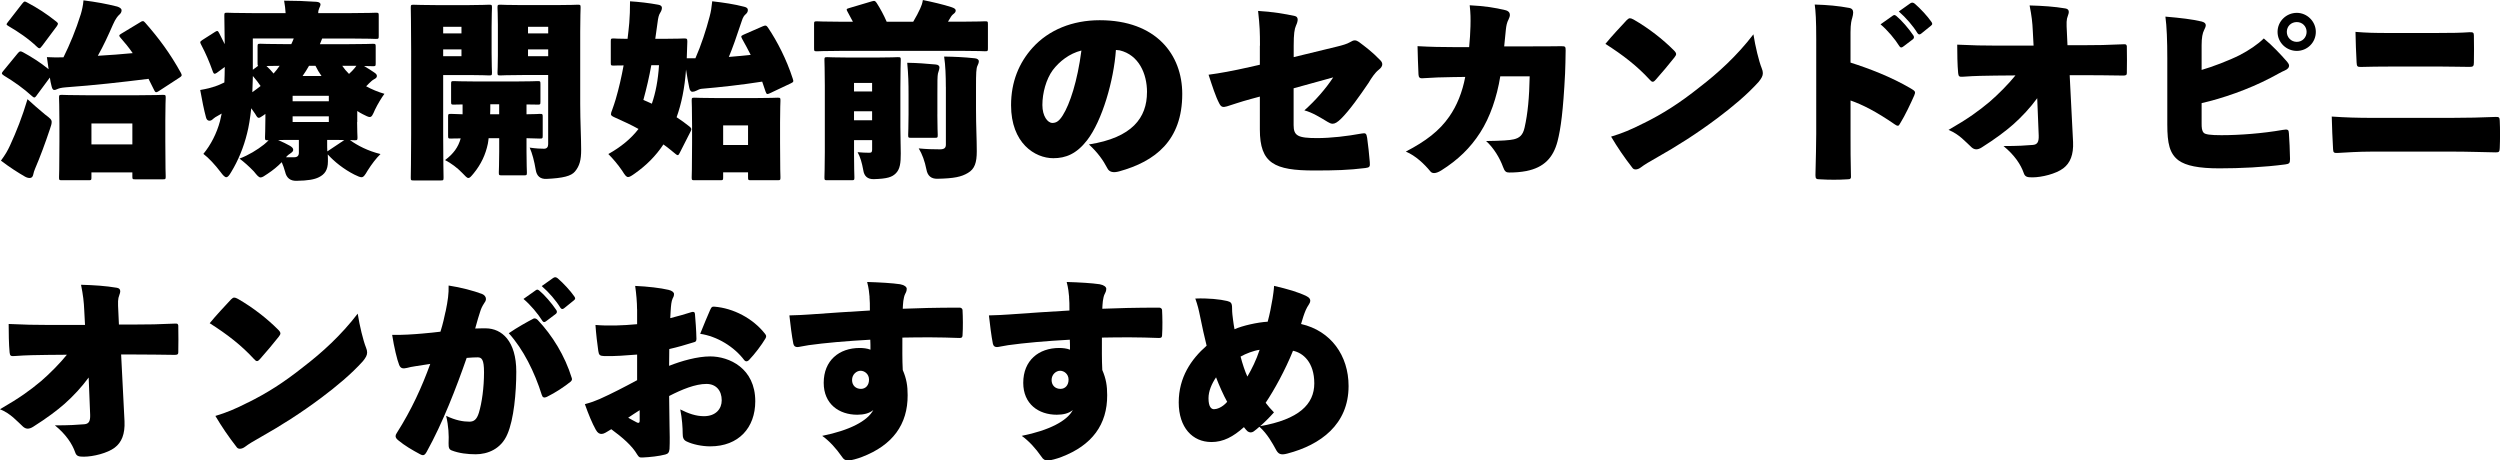
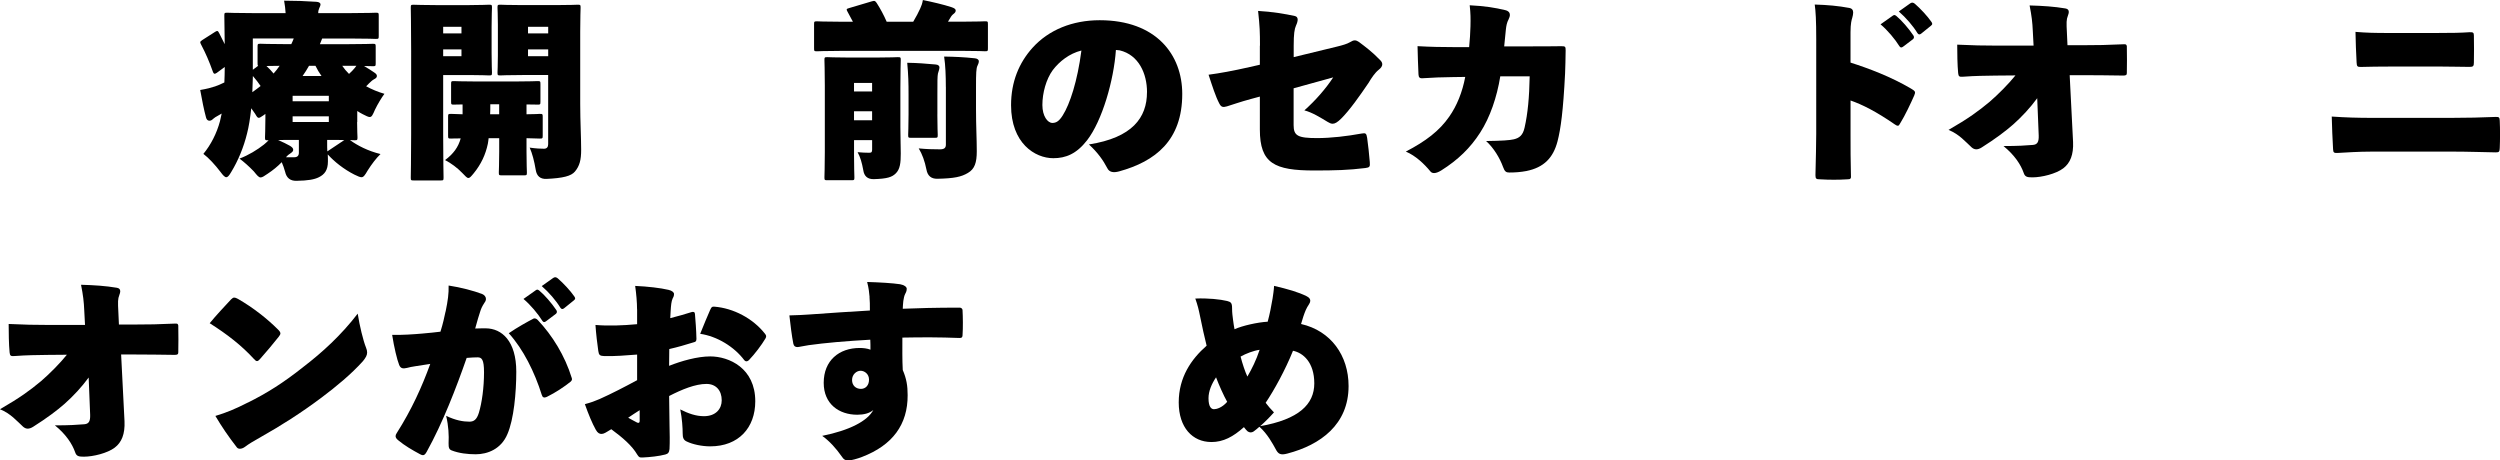
<svg xmlns="http://www.w3.org/2000/svg" id="_レイヤー_2" viewBox="0 0 716.03 131.89">
  <g id="base">
-     <path d="M12.96,32.83c1.35,1.03,1.84,1.4,1.84,2.11,0,.49-.16,1.08-.49,2-1.35,4.05-2.81,7.99-4.27,11.39-.22.54-.43,1.13-.54,1.73-.11.54-.43.92-.97.92-.43,0-.86-.11-1.35-.38-1.89-1.08-4.37-2.65-6.91-4.59,1.3-1.78,1.89-2.81,2.59-4.32,1.84-4,3.51-8.21,5.02-13.28,1.24,1.13,3.29,2.97,5.08,4.43ZM10.48,27.38c-.27.32-.43.54-.65.54-.16,0-.38-.11-.65-.38-2.43-2.21-5.08-4.1-8.05-5.89-.38-.27-.59-.43-.59-.65,0-.16.11-.32.32-.59l4.21-5.13c.54-.65.81-.7,1.51-.32,2.38,1.3,4.97,2.92,7.34,4.86l-.49-3.46c1.84.11,3.35.11,4.75.05,1.84-3.73,3.51-7.72,4.97-12.37.32-1.08.65-2.48.76-3.94,3.78.49,6.43.97,9.67,1.78.65.22,1.24.54,1.24,1.08s-.27.92-.7,1.3c-.32.27-1.03,1.08-1.78,2.81-1.35,3.08-2.65,5.94-4.32,8.91,3.51-.22,6.8-.43,9.99-.76-1.08-1.57-2.27-3.02-3.46-4.37-.27-.27-.38-.49-.38-.65s.16-.32.54-.54l5.45-3.29c.32-.22.54-.32.76-.32s.43.16.7.49c3.94,4.48,7.13,8.8,10.15,14.26.16.32.27.54.27.7,0,.22-.16.43-.59.7l-6.05,3.94c-.27.16-.49.27-.65.27-.22,0-.38-.16-.59-.59l-1.62-3.24c-7.88.97-15.44,1.84-23.71,2.43-1.3.11-1.89.27-2.38.49-.43.22-.7.27-.92.27-.38,0-.59-.38-.76-1.08-.22-.81-.38-1.67-.49-2.48l-3.83,5.18ZM11.93,13.28c-.27.38-.43.54-.65.54-.16,0-.38-.11-.65-.38-2.48-2.38-5.45-4.37-8.15-5.94-.38-.22-.59-.38-.59-.54s.16-.32.38-.65L6.37,1.03c.32-.38.49-.59.76-.59.16,0,.32.11.65.27,2.97,1.57,5.56,3.24,8.32,5.45.32.27.49.43.49.65,0,.16-.11.38-.32.7l-4.32,5.78ZM26.19,50.76c0,.81-.05.86-.86.86h-7.56c-.81,0-.86-.05-.86-.86,0-.43.11-2.16.11-10.15v-5.13c0-5.18-.11-7.02-.11-7.45,0-.81.05-.86.86-.86.43,0,2.16.11,7.07.11h14.69c4.91,0,6.64-.11,7.07-.11.81,0,.86.05.86.86,0,.38-.11,2.27-.11,6.43v5.94c0,7.94.11,9.72.11,10.1,0,.81-.05.86-.86.86h-7.83c-.81,0-.86-.05-.86-.86v-1.13h-11.72v1.4ZM37.91,35.37h-11.72v5.99h11.72v-5.99Z" />
    <path d="M102.28,34.94c0,2.54.11,4,.11,4.37,0,.81-.05.86-.86.86-.16,0-.65,0-1.3-.05,2.16,1.57,5.18,3.13,8.75,4-1.24,1.19-2.54,2.92-3.67,4.7-.81,1.4-1.19,1.94-1.78,1.94-.43,0-1.03-.27-2.05-.76-2.97-1.51-5.72-3.67-7.61-5.78.05.65.05,1.3.05,2,0,2.54-.97,3.73-2.59,4.54-1.3.65-3.08.97-6.43,1.03q-2.65.05-3.24-2.59c-.27-.97-.59-1.89-.97-2.75-1.19,1.24-2.54,2.32-4,3.29-1.03.7-1.57,1.08-2.05,1.08-.54,0-.97-.54-1.94-1.73-1.4-1.46-2.81-2.7-4.1-3.67,2.59-.97,5.13-2.54,6.97-4,.49-.38.92-.81,1.35-1.24h-.16c-.81,0-.86-.05-.86-.86,0-.43.11-2.27.11-5.4v-1.3l-.59.43c-.65.43-1.03.7-1.3.7-.38,0-.59-.38-1.03-1.13l-1.13-1.62c-.32,2.92-.7,5.29-1.19,7.18-.97,4-2.59,7.88-4.54,11.07-.59,1.03-1.03,1.51-1.4,1.51-.43,0-.92-.49-1.67-1.51-1.51-2-3.4-4.05-4.91-5.18,2.11-2.54,3.83-5.89,4.75-9.34l.49-2.21-1.13.65c-.49.27-.97.54-1.3.86-.38.38-.7.54-1.08.54-.43,0-.81-.27-.97-.92-.59-2.16-1.13-4.86-1.67-7.88,1.89-.32,3.13-.65,4.27-1.03.81-.27,1.78-.7,2.65-1.13.05-1.35.11-2.81.11-4.43l-2.27,1.67c-.27.16-.43.27-.59.27-.22,0-.38-.16-.54-.59-1.08-3.02-2.05-5.24-3.35-7.72-.16-.32-.27-.54-.27-.7,0-.22.22-.38.59-.65l3.56-2.27c.32-.22.54-.32.7-.32.22,0,.38.22.59.65l1.57,3.13c-.05-5.18-.11-7.83-.11-8.15,0-.81.05-.86.86-.86.38,0,2.21.11,7.13.11h9.56c-.05-1.13-.22-2.32-.43-3.56,3.08,0,6.16.11,9.23.32.76.05,1.19.32,1.19.76,0,.38-.22.7-.38,1.13-.16.38-.27.76-.27,1.35h9.45c4.91,0,6.64-.11,7.02-.11.81,0,.86.05.86.86v5.78c0,.81-.05.86-.86.86-.38,0-2.11-.11-7.02-.11h-8.32l-.65,1.62h7.94c5.02,0,6.8-.11,7.18-.11.81,0,.86.05.86.86v4.7c0,.81-.05.86-.86.86-.22,0-.97-.05-2.48-.05,1.03.59,2.05,1.24,2.92,1.84.65.43.76.7.76,1.03,0,.38-.27.65-.81.92-.43.22-.92.65-1.46,1.19-.27.27-.49.54-.81.81,1.57.86,3.35,1.62,5.24,2.16-.86,1.19-1.89,2.86-2.7,4.54-.65,1.51-.92,2.11-1.51,2.11-.43,0-1.03-.32-2-.81-.54-.27-1.08-.59-1.57-.92v3.19ZM72.26,26.41c.86-.59,1.62-1.19,2.38-1.78-.59-.86-1.35-1.89-2.21-2.86l-.16,4.64ZM72.42,19.98l1.51-1.13c-.16-.11-.16-.32-.16-.76v-4.7c0-.81.05-.86.86-.86.38,0,2.16.11,7.18.11h1.62c.27-.54.49-1.08.7-1.62h-11.72v8.96ZM76.31,18.9c.7.65,1.4,1.35,2.05,2.16.65-.7,1.19-1.46,1.73-2.21-1.67,0-2.92.05-3.78.05ZM84.25,45.04c.97,0,1.35-.49,1.35-1.3v-3.67h-1.51c-1.78,0-3.29,0-4.43.05,1.24.54,2.43,1.08,3.35,1.62.65.38.97.76.97,1.13,0,.43-.22.65-.76,1.03-.49.32-.92.65-1.13.92l-.16.22h2.32ZM94.18,27.43h-10.37v1.57h10.37v-1.57ZM94.18,34.94v-1.62h-10.37v1.62h10.37ZM92.08,21.76c-.65-.92-1.24-1.89-1.73-2.92h-1.84c-.54.97-1.19,2-1.84,2.92h5.4ZM98.61,40.12c-1.19-.05-2.7-.05-4.48-.05h-.43v.81c0,.92,0,1.73.05,2.48l4.86-3.24ZM98.02,18.85c.54.81,1.19,1.57,1.94,2.32.65-.59,1.19-1.13,1.62-1.67l.49-.65h-4.05Z" />
    <path d="M134.49,1.46c3.29,0,5.18-.11,5.56-.11.81,0,.86.05.86.86,0,.38-.11,2.21-.11,5.51v7.51c0,3.29.11,5.13.11,5.51,0,.81-.05.86-.86.86-.38,0-2.27-.11-5.56-.11h-7.56v16.96c0,7.45.11,11.93.11,12.37,0,.81-.05.86-.86.86h-7.67c-.81,0-.86-.05-.86-.86,0-.43.11-4.92.11-12.37V14.69c0-7.45-.11-12.04-.11-12.47,0-.81.05-.86.86-.86.43,0,2.86.11,6.91.11h9.07ZM132.17,7.67h-5.24v1.89h5.24v-1.89ZM132.17,16.09v-1.94h-5.24v1.94h5.24ZM139.95,39.58c-.05.59-.16,1.13-.22,1.57-.65,3.13-1.94,5.89-4.05,8.48-.76.92-1.13,1.35-1.51,1.35-.49,0-.86-.54-1.84-1.51-1.35-1.4-3.08-2.7-4.86-3.62,2.38-1.78,3.78-3.67,4.48-6.21-1.73,0-2.54.05-2.75.05-.81,0-.86-.05-.86-.86v-5.35c0-.81.05-.86.86-.86.27,0,1.19.05,3.29.11v-2.81c-1.51,0-2.21.05-2.43.05-.81,0-.86-.05-.86-.86v-5.02c0-.81.05-.86.86-.86.38,0,1.94.11,6.48.11h10.91c4.54,0,6.1-.11,6.48-.11.81,0,.86.05.86.86v5.02c0,.81-.05.86-.86.86-.27,0-1.19-.05-3.13-.05v2.81c2.43,0,3.46-.11,3.78-.11.81,0,.86.05.86.86v5.35c0,.81-.05.86-.86.86-.32,0-1.35-.05-3.78-.11v3.89c0,3.51.11,5.51.11,5.89,0,.81-.05.86-.86.86h-6.32c-.81,0-.86-.05-.86-.86,0-.43.11-2.38.11-5.89v-3.89h-3.02ZM142.97,32.72v-2.86h-2.54c0,1.03,0,2-.05,2.86h2.59ZM149.61,21.49c-4.32,0-5.89.11-6.26.11-.81,0-.86-.05-.86-.86,0-.43.11-1.94.11-4.86V7.07c0-2.92-.11-4.43-.11-4.86,0-.81.05-.86.86-.86.38,0,1.94.11,6.26.11h9.56c4.32,0,5.89-.11,6.26-.11.81,0,.86.05.86.86,0,.38-.11,2.81-.11,6.91v20.57c0,5.08.27,9.61.27,13.23,0,2.86-.43,4.59-1.78,6.21-1.08,1.3-3.4,1.89-8.15,2.11q-2.65.11-3.08-2.59c-.43-2.54-.97-4.64-1.73-6.37,1.89.27,3.13.32,4.1.32.81,0,1.19-.49,1.19-1.3v-19.82h-7.4ZM157.01,7.67h-5.78v1.89h5.78v-1.89ZM157.01,16.09v-1.94h-5.78v1.94h5.78Z" />
-     <path d="M190,11.12c4.16,0,5.56-.11,5.94-.11.81,0,.92.11.92.92l-.16,4.64v.11h2.48c1.62-3.67,3.08-8.15,4.05-11.88.43-1.62.54-2.43.76-4.43,3.29.38,6.26.81,9.18,1.57.65.16,1.03.43,1.03.92,0,.54-.27.92-.65,1.24-.43.38-.76.81-1.13,2-1.46,4.43-2.65,7.78-3.67,10.21,2.11-.16,4.21-.38,6.26-.59-.81-1.62-1.62-3.08-2.43-4.54-.16-.32-.27-.54-.27-.7,0-.22.22-.32.65-.54l5.56-2.43c.76-.32,1.03-.22,1.46.43,2.65,3.94,5.29,9.07,7.07,14.58.27.81.27.97-.54,1.35l-6.05,2.86c-.7.32-.92.32-1.19-.49l-.97-2.86c-5.83.92-12.2,1.62-17.33,2.05-.59.05-1.03.32-1.51.54-.43.22-.81.32-1.19.32-.27,0-.7-.27-.86-1.19-.32-1.57-.65-3.35-.92-5.18-.38,5.24-1.3,9.77-2.7,13.66,1.3.86,2.54,1.73,3.67,2.65.59.49.7.7.32,1.46l-3.13,6.16c-.22.38-.32.59-.54.59-.16,0-.32-.11-.59-.32-1.13-.92-2.27-1.89-3.51-2.75-2.21,3.35-4.97,6.05-8.1,8.26-.97.7-1.57,1.08-2,1.08-.54,0-.92-.54-1.73-1.84-1.19-1.73-2.59-3.4-3.94-4.75,3.56-2,6.43-4.32,8.64-7.18-1.94-1.08-4.1-2.11-6.43-3.13-1.08-.49-1.46-.65-1.46-1.13,0-.27.11-.65.38-1.3.38-.97.65-1.94.97-2.92.92-3.13,1.67-6.43,2.27-9.72-1.73,0-2.54.05-2.81.05-.81,0-.86-.05-.86-.86v-6.05c0-.81.05-.86.86-.86.32,0,1.35.11,3.94.11.22-1.51.32-3.02.49-4.54.16-1.89.22-3.83.22-6.21,2.59.16,5.45.49,8.05.97.7.11,1.08.43,1.08.86s-.11.86-.49,1.46c-.38.59-.59,1.35-.76,2.81l-.65,4.64h2.32ZM186.7,29.7c1.08-3.13,1.78-6.75,2.05-11.02h-2.21c-.59,3.29-1.35,6.59-2.27,9.94l2.43,1.08ZM207.12,50.76c0,.81-.05.86-.86.86h-7.29c-.81,0-.86-.05-.86-.86,0-.43.11-2.11.11-9.88v-4.91c0-4.91-.11-6.7-.11-7.13,0-.81.05-.86.86-.86.43,0,2,.11,6.53.11h10.64c4.54,0,6.1-.11,6.53-.11.81,0,.86.05.86.86,0,.38-.11,2.21-.11,6.26v5.78c0,7.78.11,9.5.11,9.88,0,.81-.05.86-.86.86h-7.56c-.81,0-.86-.05-.86-.86v-1.4h-7.13v1.4ZM214.25,35.91h-7.13v5.62h7.13v-5.62Z" />
    <path d="M240.39,14.58c-4.43,0-5.99.11-6.37.11-.81,0-.86-.05-.86-.86v-6.86c0-.81.05-.86.86-.86.38,0,1.94.11,6.37.11h3.89c-.49-.97-1.03-1.94-1.51-2.81-.16-.32-.27-.49-.27-.65,0-.22.22-.32.65-.43l6.53-1.94c.86-.27,1.03-.11,1.46.54.97,1.51,2,3.4,2.81,5.29h7.61c.81-1.35,1.51-2.7,2-3.78.38-.86.59-1.4.76-2.43,2.65.54,5.94,1.3,8.21,2.05.76.27,1.19.49,1.19.97,0,.32-.16.59-.49.86-.49.38-.7.59-1.13,1.35l-.59.97h4.21c4.43,0,5.99-.11,6.37-.11.81,0,.86.05.86.86v6.86c0,.81-.05.86-.86.86-.38,0-1.94-.11-6.37-.11h-35.32ZM244.6,43.96c0,4.05.11,6.43.11,6.8,0,.81-.05.86-.86.86h-6.86c-.81,0-.86-.05-.86-.86,0-.43.11-2.86.11-7.18v-19.06c0-4.32-.11-6.86-.11-7.29,0-.81.05-.86.86-.86.43,0,1.84.11,5.94.11h8.26c4.1,0,5.51-.11,5.94-.11.81,0,.86.05.86.86,0,.38-.11,3.24-.11,7.94v11.23c0,2.54.11,5.51.11,7.56,0,2.59-.16,4.54-1.51,5.78-1.03.97-2.32,1.46-6.21,1.57q-2.65.05-3.02-2.59c-.38-2.11-.86-3.78-1.62-5.13,1.24.11,2.32.16,3.35.16.65,0,.81-.22.81-.92v-2.7h-5.18v3.83ZM249.78,23.76h-5.18v2.43h5.18v-2.43ZM244.6,34.45h5.18v-2.59h-5.18v2.59ZM268.47,32.78c0,3.46.11,5.45.11,5.83,0,.81-.05.86-.86.86h-6.75c-.81,0-.86-.05-.86-.86,0-.43.11-2.38.11-5.83v-5.62c0-3.35-.05-5.72-.38-9.18,3.08.05,5.08.22,8.15.49.76.05,1.08.43,1.08.81,0,.65-.32,1.24-.43,1.78-.16.86-.16,2.05-.16,6.1v5.62ZM270.9,24.89c0-3.13-.11-6.16-.49-8.69,3.08.05,5.67.16,8.75.49.76.05,1.19.43,1.19.81,0,.54-.22.92-.38,1.3-.38.76-.43,2.11-.43,6.16v6.21c0,5.08.22,8.53.22,12.15,0,3.24-.59,5.08-2.54,6.21-1.89,1.13-3.94,1.57-8.75,1.67q-2.65.05-3.13-2.65c-.49-2.43-1.19-4.37-2.21-6.05,2.16.22,4.1.27,6.05.27,1.24,0,1.73-.38,1.73-1.35v-16.52Z" />
    <path d="M328.52,26.41c0-5.35-2.38-10.69-7.83-11.99-.22-.05-.81-.11-1.08-.11-.59,8.69-3.94,20.3-8.26,25.87-3.02,3.89-6.1,5.13-9.67,5.13-5.29,0-12.1-4.32-12.1-15.17,0-6.7,2.27-12.15,6.16-16.47,4.64-5.13,11.45-7.88,19.22-7.88,16.2,0,23.65,9.88,23.65,21.11,0,13.34-7.72,19.33-18.09,22.19-1.62.43-2.81.27-3.4-.97-1.13-2.16-2.65-4.37-5.24-6.75,12.42-1.94,16.63-7.67,16.63-14.96ZM301.52,20.09c-1.89,2.59-2.97,6.53-2.97,9.99,0,3.19,1.51,5.13,2.86,5.13,1.03,0,1.89-.43,2.97-2.16,2.05-3.24,4.21-9.77,5.35-18.58-3.46.86-6.32,3.13-8.21,5.62Z" />
    <path d="M360.87,13.07c0-3.83-.05-5.51-.54-9.94,4,.22,7.83.86,10.53,1.46.54.11.81.49.81,1.03,0,.43-.16,1.03-.49,1.73-.43.97-.65,2.38-.65,5.72v3.29l12.42-3.02c1.57-.38,2.86-.76,3.67-1.24.54-.32.97-.54,1.4-.54.38,0,.76.16,1.24.49,1.73,1.3,3.78,2.81,6.05,5.18.38.38.59.76.59,1.19,0,.49-.32,1.03-1.03,1.57-1.08.86-2.05,2.32-2.92,3.78-2.38,3.51-5.45,7.88-7.83,10.21-1.03,1.03-1.78,1.46-2.43,1.46-.49,0-.92-.22-1.46-.54-2.05-1.24-4.37-2.7-6.64-3.29,3.29-2.92,6.21-6.32,8.26-9.45l-11.34,3.13v10.53c0,3.08,1.19,3.73,6.75,3.73,3.94,0,8.53-.54,12.69-1.3,1.24-.22,1.4-.05,1.62,1.24.27,1.84.59,4.86.76,6.97.11,1.3-.05,1.51-1.3,1.67-4.75.59-8.69.7-14.58.7-11.39,0-15.61-2-15.61-11.72v-9.45l-2.59.7c-3.02.81-5.4,1.67-6.86,2.11-1.13.32-1.62.22-2.16-.81-1.08-2.05-2-4.97-3.08-8.26,3.24-.43,6.86-1.08,11.83-2.21l2.86-.65v-5.45Z" />
    <path d="M420.78,13.5c.22-2.32.32-3.89.38-5.94.05-2.32.05-3.62-.22-6.05,4.43.22,7.29.7,10.21,1.4.92.22,1.3.76,1.3,1.35,0,.38-.16.86-.38,1.3-.49.92-.65,1.84-.76,2.81-.16,1.24-.27,3.02-.49,4.91h7.4c2.97,0,6.05,0,8.96-.05,1.13,0,1.24.11,1.24,1.19,0,2.48-.11,4.54-.16,6.59-.54,10.75-1.24,15.88-2.16,19.44-1.24,4.75-3.89,7.51-8.91,8.53-1.67.32-3.29.43-4.91.43-.86,0-1.3-.22-1.78-1.57-.92-2.54-2.65-5.45-4.86-7.45,4.54-.05,6.8-.22,7.94-.49,1.57-.38,2.59-1.13,3.08-3.35.92-4.05,1.35-8.69,1.46-14.69h-8.42c-.97,5.99-2.92,11.72-5.78,16.15-2.81,4.37-6.32,7.78-11.12,10.8-.86.54-1.57.76-2.05.76s-.81-.16-1.08-.49c-1.73-2.11-4.21-4.48-7.02-5.67,5.72-2.97,9.61-5.94,12.42-9.99,2.21-3.13,3.78-7.07,4.59-11.39l-3.56.05c-3.29.05-5.4.11-8.48.32-1.03.11-1.3-.22-1.35-1.13-.11-2.27-.22-5.78-.27-8.05,3.89.22,7.13.27,10.04.27h4.75Z" />
-     <path d="M479.36,14.36c.49.49.7.81.7,1.13,0,.27-.16.54-.49.97-1.62,2.05-3.62,4.43-5.35,6.37-.32.38-.59.59-.86.59s-.54-.22-.86-.59c-3.62-3.94-7.67-7.07-12.69-10.26,1.89-2.32,4.21-4.75,6.1-6.8.38-.38.65-.54.92-.54s.59.11,1.08.38c4.32,2.48,8.37,5.67,11.45,8.75ZM470.72,35.32c5.35-2.65,10.21-5.67,16.09-10.37,5.08-3.89,10.69-8.96,15.39-15.12.54,3.46,1.57,7.72,2.38,9.72.22.54.32.97.32,1.4,0,.81-.38,1.46-1.19,2.48-3.35,3.73-7.67,7.29-11.77,10.37-6.1,4.59-11.99,8.26-17.06,11.12-2.48,1.4-3.94,2.27-4.91,3.02-.49.38-1.03.59-1.51.59-.32,0-.65-.11-.86-.38-2.48-3.19-4.37-5.99-6.16-9.02,3.08-.92,5.72-2,9.29-3.83Z" />
    <path d="M530.02,17.93c5.24,1.67,11.56,4.05,17.33,7.45,1.3.76,1.3.97.92,1.94-.97,2.21-2.65,5.78-4,7.94-.27.49-.43.76-.7.76-.22,0-.49-.11-.86-.38-5.4-3.73-9.29-5.67-12.69-6.86v9.72c0,4.32,0,7.13.11,11.56.11,1.13-.11,1.3-1.03,1.3-2.59.16-5.13.16-7.78,0-1.13,0-1.35-.16-1.35-1.19.11-5.29.22-8.59.22-11.83V11.29c0-5.56-.16-8.05-.43-9.99,3.73.11,6.7.38,9.88.97.86.16,1.13.65,1.13,1.35,0,.43-.11.92-.27,1.51-.16.49-.49,1.57-.49,4.1v8.69ZM542.12,4.48c.49-.32.65-.16,1.03.11,1.46,1.19,3.56,3.62,4.86,5.56.27.38.22.81-.11,1.08l-2.86,2.16c-.43.32-.76.27-1.03-.16-1.24-2-3.4-4.59-5.4-6.26l3.51-2.48ZM547.2.92c.43-.27.76-.22,1.24.16,1.57,1.35,3.62,3.56,4.7,5.13.16.22.27.43.27.59,0,.22-.11.38-.38.59l-2.81,2.27c-.38.27-.7.32-1.03-.16-1.24-2.05-3.29-4.43-5.35-6.21l3.35-2.38Z" />
    <path d="M583.52,28.08c-2.11,2.86-4.32,5.24-6.91,7.56-2.21,1.94-5.08,4.1-9.02,6.59-.59.38-1.13.54-1.57.54-.49,0-.92-.22-1.3-.54-1.78-1.62-3.56-3.78-6.64-5.02,5.72-3.29,8.59-5.4,11.77-8.05,2.38-2.05,5.35-5.02,7.4-7.56l-5.72.05c-2.86.05-5.67.05-9.23.32-1.19.11-1.35-.11-1.46-1.03-.22-2.21-.27-5.83-.27-8.15,4.43.22,7.72.27,10.69.27h11.18l-.22-4.16c-.11-2.48-.32-4.32-.92-7.34,3.83.11,7.07.32,10.26.86.65.11.97.43.97,1.03,0,.27-.11.65-.27,1.08-.43,1.08-.43,1.89-.27,4.91l.16,3.51h4.37c4.21,0,6.97-.05,11.66-.27.7-.05.86.05.97.54.05,2.38.05,5.78,0,7.72,0,.54-.27.7-1.03.7-4.1-.05-7.51-.11-11.34-.11h-4l.97,19.12c.16,3.67-.81,6.05-2.81,7.56-2.05,1.57-6.16,2.59-8.86,2.59-1.51,0-2.11-.16-2.48-1.3-.81-2.32-2.59-5.08-5.78-7.67,4.05,0,6.59-.16,8.42-.32,1.3-.11,1.73-.86,1.67-2.7l-.43-10.75Z" />
-     <path d="M630.56,20.03c3.02-.86,7.88-2.7,10.96-4.27,2.54-1.3,5.18-3.08,6.86-4.75,2.54,2.11,4.81,4.54,6.7,6.7.32.38.54.76.54,1.13,0,.49-.38.97-1.24,1.35-1.03.43-1.78.92-4.05,2.11-6.43,3.35-13.82,5.89-19.76,7.24v5.78c0,1.24.05,2.11.59,2.7.43.49,1.94.7,5.08.7,5.18,0,11.72-.49,17.55-1.51,1.51-.27,1.73-.05,1.78.97.16,2.11.27,4.75.32,7.34,0,1.24-.22,1.4-1.35,1.57-6.1.81-12.96,1.13-18.9,1.13s-9.56-.76-11.66-2.27c-2.59-1.94-3.24-4.86-3.24-10.31v-18.95c0-5.08-.16-9.13-.54-11.93,4.43.38,7.67.76,10.37,1.4.81.22,1.19.54,1.19,1.08,0,.38-.22.86-.49,1.4-.43.86-.7,2.11-.7,4.32v7.07ZM663.28,9.13c0,3.08-2.48,5.45-5.45,5.45s-5.51-2.38-5.51-5.45,2.54-5.45,5.51-5.45,5.45,2.48,5.45,5.45ZM654.97,9.13c0,1.57,1.24,2.86,2.86,2.86s2.81-1.3,2.81-2.86-1.19-2.81-2.81-2.81-2.86,1.19-2.86,2.81Z" />
    <path d="M679.45,43.42c-4.21,0-7.56.27-9.83.38-1.13.05-1.35-.05-1.4-1.08-.16-2.75-.32-6.53-.38-9.34,4,.27,7.24.38,11.99.38h21.98c5.08,0,8.75-.11,12.91-.27,1.08-.05,1.19.16,1.24,1.08.11,2.43.11,5.4,0,7.83-.05,1.03-.16,1.24-1.13,1.24-3.35-.05-7.99-.22-12.31-.22h-23.06ZM684.79,19.06c-3.51,0-6.05.05-8.37.11-1.24.05-1.4-.11-1.46-1.24-.16-2.65-.27-6.16-.32-8.8,3.24.27,5.4.32,9.77.32h13.28c4.75,0,7.07-.05,9.56-.22,1.08-.05,1.3.11,1.3.97.05,2.32.05,5.45,0,7.72,0,1.03-.22,1.24-1.24,1.24-3.08,0-5.35-.11-9.23-.11h-13.28Z" />
    <path d="M25.43,108.08c-2.11,2.86-4.32,5.24-6.91,7.56-2.21,1.94-5.08,4.1-9.02,6.59-.59.38-1.13.54-1.57.54-.49,0-.92-.22-1.3-.54-1.78-1.62-3.56-3.78-6.64-5.02,5.72-3.29,8.59-5.4,11.77-8.05,2.38-2.05,5.35-5.02,7.4-7.56l-5.72.05c-2.86.05-5.67.05-9.23.32-1.19.11-1.35-.11-1.46-1.03-.22-2.21-.27-5.83-.27-8.15,4.43.22,7.72.27,10.69.27h11.18l-.22-4.16c-.11-2.48-.32-4.32-.92-7.34,3.83.11,7.07.32,10.26.86.65.11.97.43.97,1.03,0,.27-.11.65-.27,1.08-.43,1.08-.43,1.89-.27,4.91l.16,3.51h4.37c4.21,0,6.97-.05,11.66-.27.7-.05.86.05.97.54.05,2.38.05,5.78,0,7.72,0,.54-.27.7-1.03.7-4.1-.05-7.51-.11-11.34-.11h-4l.97,19.12c.16,3.67-.81,6.05-2.81,7.56-2.05,1.57-6.16,2.59-8.86,2.59-1.51,0-2.11-.16-2.48-1.3-.81-2.32-2.59-5.08-5.78-7.67,4.05,0,6.59-.16,8.42-.32,1.3-.11,1.73-.86,1.67-2.7l-.43-10.75Z" />
    <path d="M79.61,94.36c.49.49.7.81.7,1.13,0,.27-.16.54-.49.97-1.62,2.05-3.62,4.43-5.35,6.37-.32.38-.59.59-.86.59s-.54-.22-.86-.59c-3.62-3.94-7.67-7.07-12.69-10.26,1.89-2.32,4.21-4.75,6.1-6.8.38-.38.65-.54.92-.54s.59.11,1.08.38c4.32,2.48,8.37,5.67,11.45,8.75ZM70.97,115.32c5.35-2.65,10.21-5.67,16.09-10.37,5.08-3.89,10.69-8.96,15.39-15.12.54,3.46,1.57,7.72,2.38,9.72.22.54.32.97.32,1.4,0,.81-.38,1.46-1.19,2.48-3.35,3.73-7.67,7.29-11.77,10.37-6.1,4.59-11.99,8.26-17.06,11.12-2.48,1.4-3.94,2.27-4.91,3.02-.49.38-1.03.59-1.51.59-.32,0-.65-.11-.86-.38-2.48-3.19-4.37-5.99-6.16-9.02,3.08-.92,5.72-2,9.29-3.83Z" />
    <path d="M127.63,89.23c.65-3.19.92-5.08.86-7.45,3.56.54,7.18,1.51,9.61,2.43.65.27,1.08.81,1.08,1.4,0,.32-.11.7-.38,1.03-.81,1.24-1.03,1.84-1.3,2.7-.43,1.35-.7,2.16-1.4,4.75,1.3-.05,2.27-.05,3.08-.05,4.54.05,8.69,3.62,8.69,12.42,0,5.99-.7,13.66-2.54,17.87-1.78,4.27-5.67,5.78-9.07,5.78-2.27,0-4.81-.27-6.97-1.13-.54-.22-.86-.65-.81-2.05.11-2.21,0-4.91-.7-7.83,2.7,1.3,4.86,1.67,6.64,1.67,1.24,0,2.11-.49,2.75-2.59.86-2.86,1.46-7.18,1.46-11.56,0-3.67-.65-4.27-1.84-4.27-.76,0-1.84.05-3.13.16-2.97,8.53-6.86,18.63-11.45,26.89-.38.7-.7.97-1.08.97-.27,0-.49-.11-.81-.27-2.32-1.24-4.43-2.48-6.26-4-.54-.43-.76-.81-.76-1.19,0-.27.11-.54.32-.86,4.27-6.7,7.24-13.28,9.61-19.82-.81.11-2.59.38-4.21.65-1.13.16-1.78.32-2.43.49-1.13.27-1.84.22-2.27-.86-.59-1.46-1.46-5.08-2-8.59,2.92.05,6.1-.16,8.59-.38,1.94-.16,3.94-.38,5.24-.54.7-2.21,1.13-4.21,1.46-5.78ZM152.85,91.23c.27-.11.76,0,1.13.38,4.21,4.43,7.83,10.31,9.77,16.63.11.32.16.65-.32,1.08-1.73,1.4-4.32,3.13-6.75,4.32-.92.43-1.3.16-1.51-.54-2.05-6.53-5.29-13.07-9.45-17.66,2.43-1.67,5.35-3.29,7.13-4.21ZM153.44,83.13c.49-.32.65-.16,1.03.11,1.46,1.19,3.56,3.62,4.86,5.56.27.38.22.81-.11,1.08l-2.86,2.16c-.43.32-.76.27-1.03-.16-1.24-2-3.4-4.59-5.4-6.26l3.51-2.48ZM158.52,79.57c.43-.27.76-.22,1.24.16,1.57,1.35,3.62,3.56,4.7,5.13.16.22.27.43.27.59,0,.22-.11.38-.38.59l-2.81,2.27c-.38.27-.7.32-1.03-.16-1.24-2.05-3.29-4.43-5.35-6.21l3.35-2.38Z" />
    <path d="M182.46,88.59c0-1.94-.22-4.48-.54-6.7,3.62.16,7.29.59,9.56,1.13.97.22,1.57.7,1.57,1.19,0,.65-.27,1.03-.38,1.24-.38.81-.49,2-.59,3.67-.05.54-.05,1.4-.11,2,2.21-.54,4.16-1.13,6.1-1.73.54-.16.92-.05.97.49.16,1.89.38,4.64.43,7.18,0,.7-.27.86-.76.97-2.43.76-4.64,1.4-7.02,1.94,0,1.46-.05,3.4-.05,4.81,3.51-1.4,8.1-2.7,11.77-2.7,5.4,0,12.91,3.35,12.91,12.85,0,7.56-4.75,12.91-12.91,12.91-2.32,0-4.97-.54-6.75-1.4-.92-.43-1.13-1.13-1.13-2.27,0-1.51-.16-4.32-.7-6.91,2.38,1.19,4.48,1.94,6.8,1.94,3.4,0,5.08-2.11,5.08-4.54,0-2.81-1.62-4.7-4.37-4.7-3.19,0-7.02,1.57-10.69,3.46.05,2.16.05,4.21.11,8.32.05,2.43.11,4.64,0,6.86-.11.97-.38,1.35-1.19,1.57-1.84.49-4.37.76-6.53.86-.81.05-1.03-.05-1.51-.81-1.51-2.59-4.16-4.86-7.45-7.29-.92.54-1.3.81-1.73,1.03-.38.22-.76.32-1.08.32-.54,0-1.08-.22-1.62-1.19-1.03-1.84-2.11-4.43-3.13-7.34,1.84-.49,2.81-.86,4.21-1.46,3.4-1.51,7.24-3.51,10.75-5.4v-7.34c-2.75.22-6.8.54-9.45.43-1.19-.05-1.51-.27-1.67-1.46-.27-1.78-.65-5.02-.81-7.45,3.67.32,7.88.16,11.93-.22v-4.27ZM183.21,117.48c-1.08.7-2.38,1.51-3.29,2.16.7.38,1.62.92,2.48,1.35.43.22.81.22.81-.49v-3.02ZM203.41,88.75c.38-.81.49-.97,1.19-.92,5.45.43,11.02,3.35,14.47,7.72.43.54.49.81.16,1.4-1.08,1.84-3.08,4.48-4.7,6.16-.27.27-.54.38-.76.38s-.43-.11-.59-.32c-2.86-3.83-7.78-6.86-12.64-7.56.97-2.43,2.16-5.29,2.86-6.86Z" />
    <path d="M249.06,85.08c-.11-1.19-.22-2.48-.7-4.32,3.73.11,7.18.32,9.45.65,1.19.22,1.89.76,1.89,1.3,0,.7-.27,1.13-.49,1.57-.22.43-.38,1.19-.49,1.94-.11.92-.11,1.4-.16,2.21,3.56-.16,9.67-.32,16.31-.32.43,0,.81.32.81.7.11,2,.16,4.86,0,7.29-.05.59-.27.7-.92.7-5.78-.22-10.48-.22-16.31-.11,0,3.13-.05,6.26.11,9.29,1.08,2.48,1.4,4.54,1.4,7.18.05,8.42-4.32,14.36-13.07,17.71-1.24.49-3.19,1.03-4,1.03-.7,0-1.3-.32-1.78-1.13-1.67-2.38-3.46-4.37-5.62-5.94,7.83-1.57,13.01-4.27,14.63-7.4-1.13.97-2.75,1.35-4.59,1.35-5.24,0-9.61-3.08-9.61-9.13,0-6.43,4.43-9.99,10.31-9.99.97,0,2.11.11,3.08.49,0-1.03,0-2.05-.05-2.86-6.91.38-13.01.92-17.66,1.57-1.51.22-2.75.54-3.19.54-.59,0-1.03-.22-1.19-.97-.43-2.11-.86-5.67-1.13-8.1,2.48-.05,4.16-.16,5.83-.27,6.7-.49,11.02-.76,17.23-1.13,0-1.73,0-2.65-.11-3.83ZM244.04,108.84c0,1.57,1.08,2.54,2.54,2.54,1.35,0,2.32-1.03,2.32-2.65s-1.3-2.54-2.43-2.54-2.43,1.03-2.43,2.65Z" />
-     <path d="M306.21,85.08c-.11-1.19-.22-2.48-.7-4.32,3.73.11,7.18.32,9.45.65,1.19.22,1.89.76,1.89,1.3,0,.7-.27,1.13-.49,1.57-.22.43-.38,1.19-.49,1.94-.11.92-.11,1.4-.16,2.21,3.56-.16,9.67-.32,16.31-.32.43,0,.81.32.81.7.11,2,.16,4.86,0,7.29-.05.59-.27.7-.92.7-5.78-.22-10.48-.22-16.31-.11,0,3.13-.05,6.26.11,9.29,1.08,2.48,1.4,4.54,1.4,7.18.05,8.42-4.32,14.36-13.07,17.71-1.24.49-3.19,1.03-4,1.03-.7,0-1.3-.32-1.78-1.13-1.67-2.38-3.46-4.37-5.62-5.94,7.83-1.57,13.01-4.27,14.63-7.4-1.13.97-2.75,1.35-4.59,1.35-5.24,0-9.61-3.08-9.61-9.13,0-6.43,4.43-9.99,10.31-9.99.97,0,2.11.11,3.08.49,0-1.03,0-2.05-.05-2.86-6.91.38-13.01.92-17.66,1.57-1.51.22-2.75.54-3.19.54-.59,0-1.03-.22-1.19-.97-.43-2.11-.86-5.67-1.13-8.1,2.48-.05,4.16-.16,5.83-.27,6.7-.49,11.02-.76,17.23-1.13,0-1.73,0-2.65-.11-3.83ZM301.19,108.84c0,1.57,1.08,2.54,2.54,2.54,1.35,0,2.32-1.03,2.32-2.65s-1.3-2.54-2.43-2.54-2.43,1.03-2.43,2.65Z" />
    <path d="M346.94,126.6c-5.4,0-9.34-4.16-9.34-11.34s3.56-12.37,7.99-16.25c-.65-2.7-1.24-5.18-1.89-8.48-.38-1.89-.65-3.02-1.35-5.02,3.62-.16,7.13.22,9.13.7,1.08.27,1.4.59,1.4,2.05s.16,2.32.27,3.29c.11,1.03.32,2.11.43,2.75,2.27-1.03,6.64-2,9.5-2.16.59-2.16,1.03-4.43,1.4-6.64.16-1.08.38-2.43.43-3.62,3.94.92,6.97,1.78,9.34,2.97.76.38,1.03.81,1.03,1.3,0,.27-.11.59-.32.92-.43.65-.76,1.24-.97,1.73-.49,1.13-.97,2.65-1.35,4,8.53,1.94,13.61,9.02,13.61,17.77,0,11.02-8.05,16.85-17.5,19.33-2,.54-2.65.16-3.4-1.3-.81-1.46-2.32-4.32-4.64-6.37-.54.49-1.08.92-1.51,1.24-.32.27-.7.38-1.03.38-.27,0-.59-.11-.86-.32-.32-.27-.65-.7-1.03-1.19-3.08,2.75-5.89,4.27-9.34,4.27ZM346.13,114.07c0,2.48.81,3.13,1.57,3.13.7,0,2.27-.38,3.78-2.11-.97-1.73-2.32-4.7-3.19-7.02-1.24,1.84-2.16,3.94-2.16,5.99ZM357.26,107.86c1.24-2.11,2.54-4.7,3.51-7.67-1.67.22-3.94,1.08-5.45,1.94.49,1.94,1.3,4.37,1.94,5.72ZM364.87,118.12c-1.24,1.4-2.65,2.81-3.94,3.94,11.07-1.94,15.5-6.26,15.5-12.26s-3.19-8.75-6.1-9.34c-2.21,5.51-5.4,11.29-7.83,14.9.54.76,1.57,1.94,2.38,2.75Z" />
  </g>
</svg>